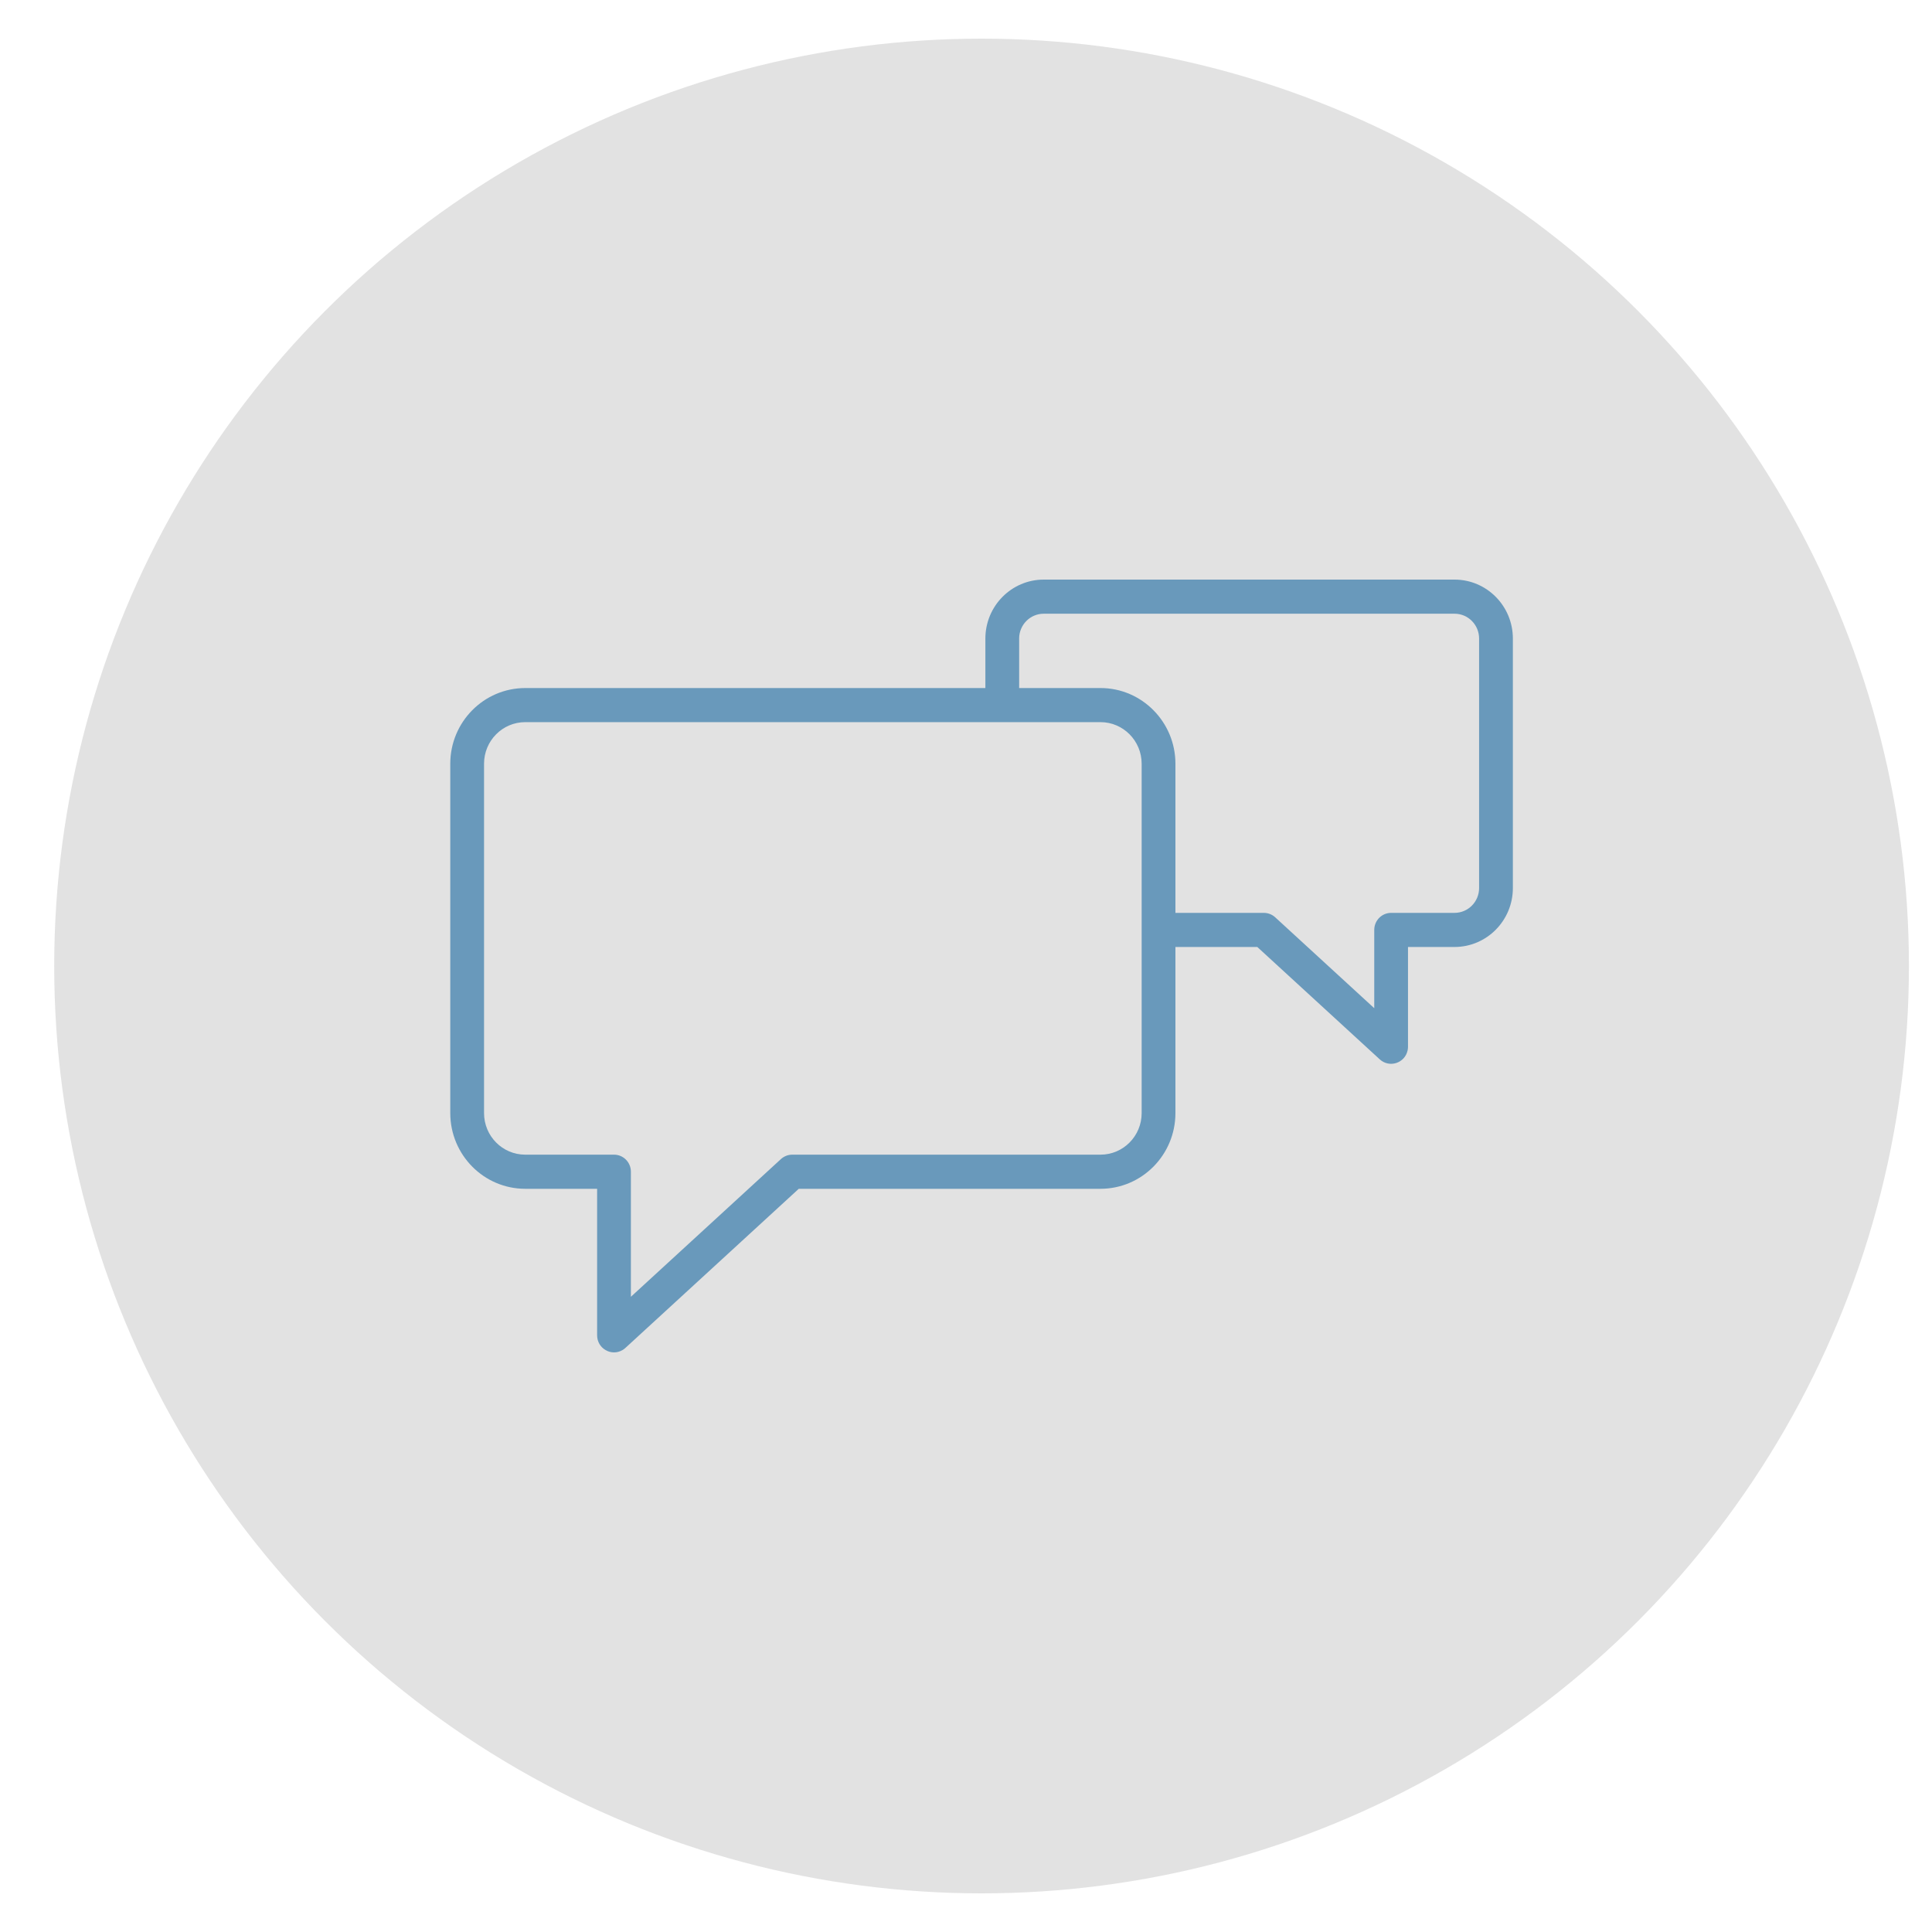
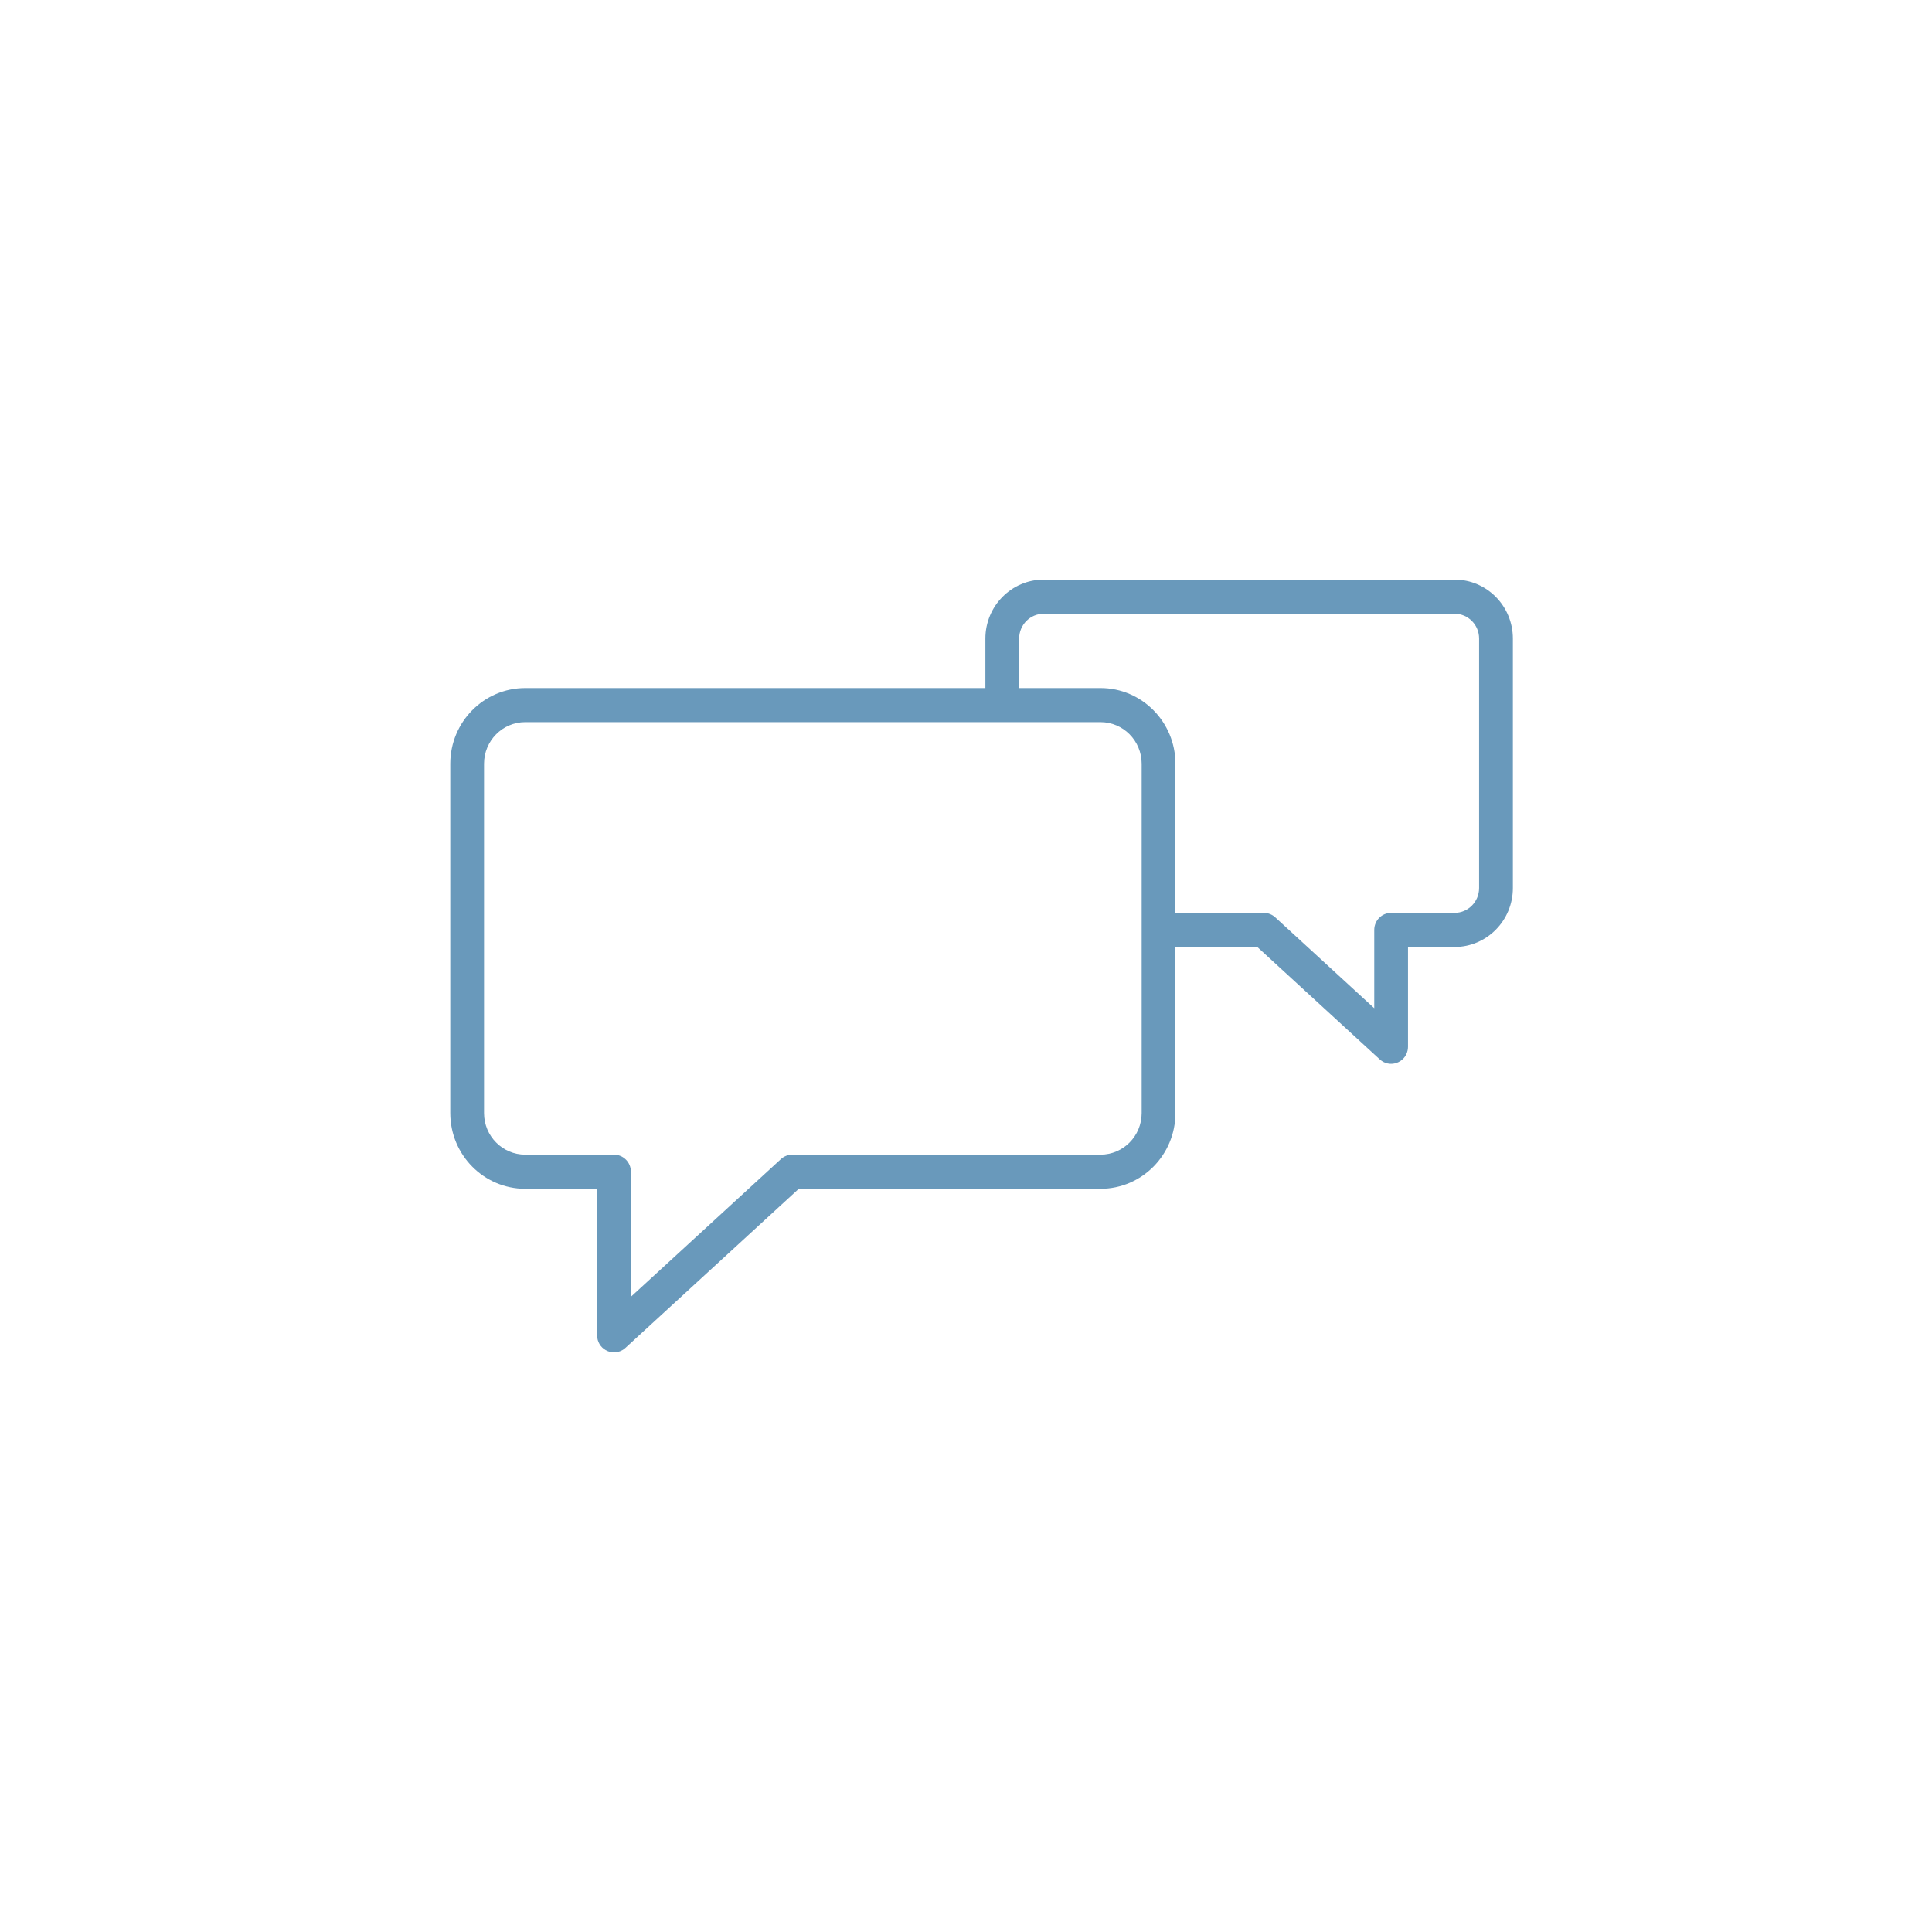
<svg xmlns="http://www.w3.org/2000/svg" viewBox="1950 2450 100 100" width="100" height="100" data-guides="{&quot;vertical&quot;:[],&quot;horizontal&quot;:[]}">
-   <ellipse fill="#e2e2e2" fill-opacity="1" stroke="#000000" stroke-opacity="0" stroke-width="1" id="tSvged5f5999c0" title="Ellipse 2" cx="2000.806" cy="2500" rx="48" ry="48" style="transform: rotate(0deg); transform-origin: 2000.81px 2500px;" />
  <path fill="#6999bb" stroke="#000000" fill-opacity="1" stroke-width="0" stroke-opacity="1" color="rgb(51, 51, 51)" fill-rule="evenodd" font-size-adjust="none" id="tSvge47e76737e" title="Path 2" d="M 2025.289 2480 C 2018.2 2480 2011.111 2480 2004.022 2480C 2002.355 2480.002 2001.005 2481.366 2001.003 2483.05C 2001.003 2483.904 2001.003 2484.759 2001.003 2485.613C 1993.063 2485.613 1985.123 2485.613 1977.183 2485.613C 1975.043 2485.616 1973.308 2487.368 1973.306 2489.531C 1973.306 2495.559 1973.306 2501.588 1973.306 2507.616C 1973.309 2509.778 1975.043 2511.53 1977.183 2511.532C 1978.425 2511.532 1979.666 2511.532 1980.907 2511.532C 1980.907 2514.06 1980.907 2516.588 1980.907 2519.116C 1980.908 2519.796 1981.636 2520.22 1982.219 2519.88C 1982.273 2519.849 1982.323 2519.812 1982.369 2519.77C 1985.361 2517.024 1988.352 2514.278 1991.344 2511.532C 1996.551 2511.532 2001.757 2511.532 2006.963 2511.532C 2009.103 2511.53 2010.837 2509.778 2010.84 2507.616C 2010.84 2504.749 2010.84 2501.882 2010.84 2499.016C 2012.253 2499.016 2013.665 2499.016 2015.078 2499.016C 2017.191 2500.955 2019.303 2502.893 2021.416 2504.832C 2021.914 2505.29 2022.715 2505.031 2022.858 2504.367C 2022.871 2504.305 2022.878 2504.242 2022.878 2504.179C 2022.878 2502.458 2022.878 2500.737 2022.878 2499.016C 2023.682 2499.016 2024.485 2499.016 2025.289 2499.016C 2026.955 2499.013 2028.305 2497.649 2028.306 2495.965C 2028.306 2491.66 2028.306 2487.355 2028.306 2483.05C 2028.305 2481.367 2026.956 2480.002 2025.289 2480ZM 2009.092 2507.615 C 2009.091 2508.802 2008.139 2509.764 2006.964 2509.765C 2001.645 2509.765 1996.326 2509.765 1991.007 2509.765C 1990.79 2509.765 1990.58 2509.847 1990.419 2509.995C 1987.831 2512.37 1985.243 2514.745 1982.655 2517.121C 1982.655 2514.963 1982.655 2512.806 1982.655 2510.648C 1982.655 2510.161 1982.264 2509.765 1981.781 2509.765C 1980.248 2509.765 1978.715 2509.765 1977.183 2509.765C 1976.008 2509.764 1975.055 2508.803 1975.054 2507.615C 1975.054 2501.587 1975.054 2495.558 1975.054 2489.53C 1975.055 2488.342 1976.007 2487.38 1977.183 2487.378C 1985.411 2487.378 1993.64 2487.378 2001.868 2487.378C 2001.871 2487.379 2001.874 2487.379 2001.877 2487.379C 2001.88 2487.379 2001.883 2487.379 2001.885 2487.378C 2003.578 2487.378 2005.271 2487.378 2006.964 2487.378C 2008.139 2487.38 2009.091 2488.343 2009.092 2489.53C 2009.092 2495.558 2009.092 2501.587 2009.092 2507.615ZM 2026.558 2495.965 C 2026.558 2496.674 2025.991 2497.248 2025.289 2497.25C 2024.194 2497.25 2023.1 2497.25 2022.005 2497.25C 2021.522 2497.25 2021.131 2497.645 2021.131 2498.133C 2021.131 2499.483 2021.131 2500.833 2021.131 2502.184C 2019.422 2500.616 2017.713 2499.047 2016.004 2497.479C 2015.843 2497.332 2015.633 2497.25 2015.416 2497.25C 2013.891 2497.25 2012.365 2497.25 2010.84 2497.25C 2010.84 2494.677 2010.84 2492.104 2010.84 2489.531C 2010.84 2487.371 2009.101 2485.613 2006.963 2485.613C 2005.559 2485.613 2004.155 2485.613 2002.751 2485.613C 2002.751 2484.759 2002.751 2483.904 2002.751 2483.05C 2002.751 2482.342 2003.321 2481.766 2004.022 2481.766C 2011.111 2481.766 2018.2 2481.766 2025.289 2481.766C 2025.989 2481.766 2026.558 2482.342 2026.558 2483.05C 2026.558 2487.355 2026.558 2491.66 2026.558 2495.965Z" style="" />
  <defs />
</svg>